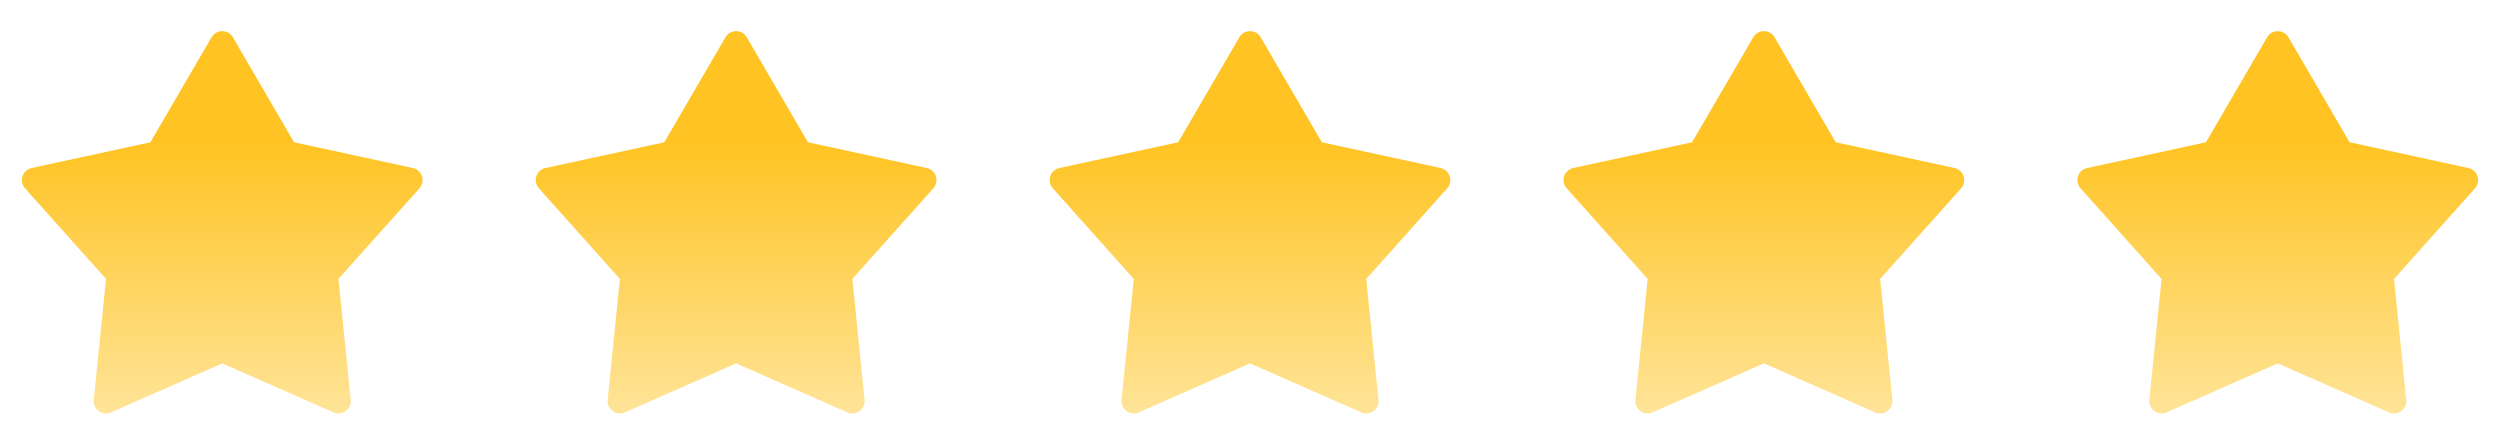
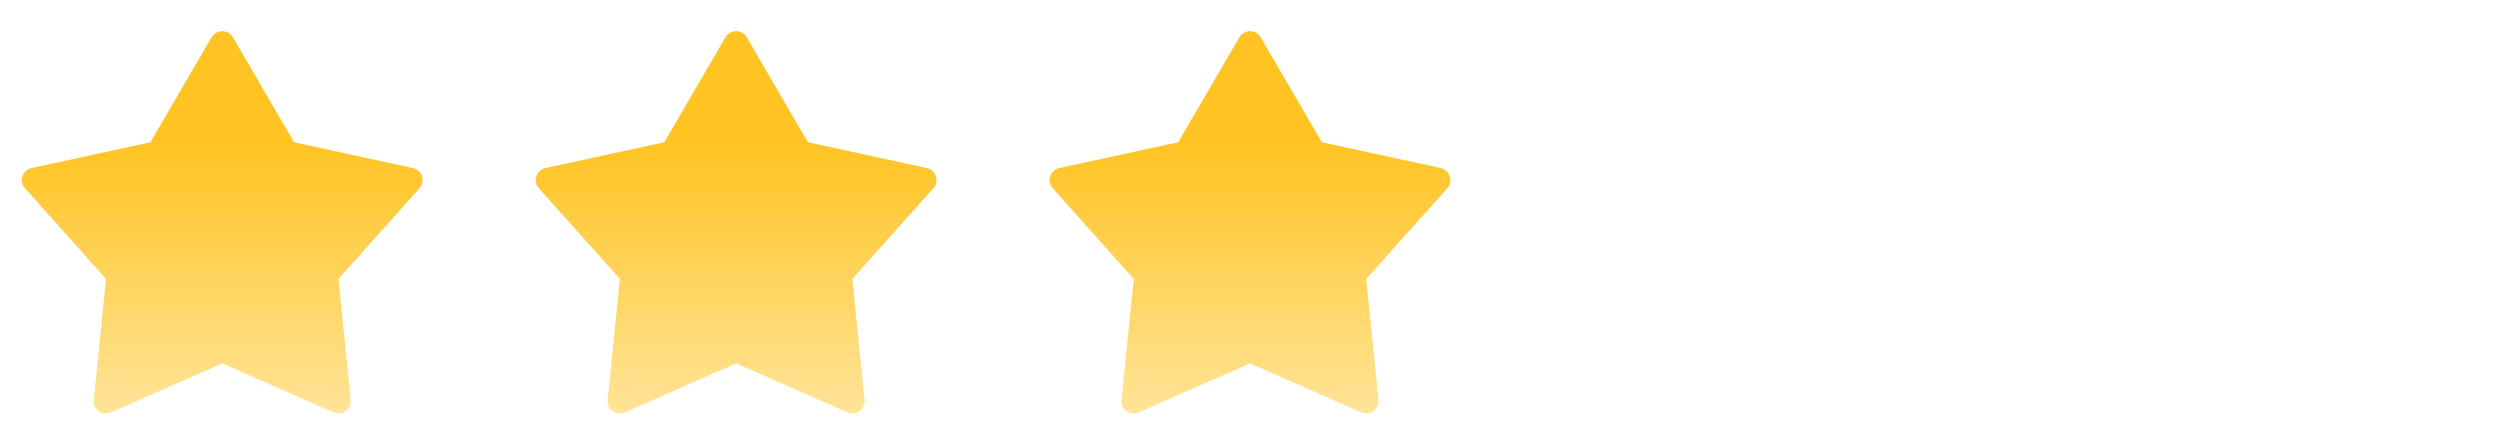
<svg xmlns="http://www.w3.org/2000/svg" width="135" height="24" viewBox="0 0 135 24" fill="none">
  <path d="M12 19.623L18.006 22.27C18.113 22.317 18.23 22.335 18.346 22.323C18.462 22.31 18.572 22.267 18.666 22.199C18.761 22.131 18.835 22.039 18.883 21.933C18.931 21.826 18.95 21.709 18.938 21.593L18.277 15.063L22.651 10.168C22.728 10.081 22.782 9.976 22.805 9.862C22.829 9.747 22.823 9.629 22.787 9.518C22.751 9.407 22.686 9.308 22.6 9.23C22.513 9.152 22.408 9.098 22.294 9.073L15.879 7.683L12.576 2.013C12.517 1.912 12.433 1.828 12.332 1.77C12.231 1.712 12.117 1.682 12 1.682C11.883 1.682 11.769 1.712 11.668 1.77C11.567 1.828 11.483 1.912 11.424 2.013L8.121 7.683L1.706 9.073C1.592 9.098 1.487 9.152 1.4 9.23C1.314 9.308 1.249 9.407 1.213 9.518C1.177 9.629 1.171 9.747 1.194 9.862C1.218 9.976 1.272 10.081 1.349 10.168L5.724 15.063L5.062 21.592C5.05 21.708 5.069 21.825 5.116 21.932C5.164 22.038 5.239 22.13 5.333 22.199C5.427 22.267 5.538 22.31 5.654 22.323C5.77 22.335 5.887 22.317 5.993 22.27L12 19.623Z" fill="url(#paint0_linear_5187_5916)" />
  <path d="M39.75 19.623L45.757 22.27C45.863 22.317 45.98 22.335 46.096 22.323C46.212 22.31 46.322 22.267 46.416 22.199C46.511 22.131 46.585 22.039 46.633 21.933C46.681 21.826 46.7 21.709 46.688 21.593L46.027 15.063L50.401 10.168C50.478 10.081 50.532 9.976 50.556 9.862C50.579 9.747 50.573 9.629 50.537 9.518C50.501 9.407 50.436 9.308 50.35 9.23C50.263 9.152 50.158 9.098 50.044 9.073L43.629 7.683L40.326 2.013C40.267 1.912 40.183 1.828 40.082 1.77C39.981 1.712 39.867 1.682 39.75 1.682C39.633 1.682 39.519 1.712 39.418 1.77C39.317 1.828 39.233 1.912 39.174 2.013L35.871 7.683L29.456 9.073C29.342 9.098 29.237 9.152 29.15 9.23C29.064 9.308 28.999 9.407 28.963 9.518C28.927 9.629 28.921 9.747 28.945 9.862C28.968 9.976 29.022 10.081 29.099 10.168L33.474 15.063L32.812 21.592C32.8 21.708 32.819 21.825 32.866 21.932C32.914 22.038 32.989 22.13 33.083 22.199C33.177 22.267 33.288 22.31 33.404 22.323C33.52 22.335 33.637 22.317 33.743 22.27L39.75 19.623Z" fill="url(#paint1_linear_5187_5916)" />
  <path d="M67.5 19.623L73.507 22.27C73.613 22.317 73.73 22.335 73.846 22.323C73.962 22.31 74.072 22.267 74.166 22.199C74.261 22.131 74.335 22.039 74.383 21.933C74.431 21.826 74.45 21.709 74.438 21.593L73.777 15.063L78.15 10.168C78.228 10.081 78.282 9.976 78.305 9.862C78.329 9.747 78.323 9.629 78.287 9.518C78.251 9.407 78.186 9.308 78.1 9.23C78.013 9.152 77.908 9.098 77.794 9.073L71.379 7.683L68.076 2.013C68.017 1.912 67.933 1.828 67.832 1.77C67.731 1.712 67.617 1.682 67.5 1.682C67.383 1.682 67.269 1.712 67.168 1.77C67.067 1.828 66.983 1.912 66.924 2.013L63.621 7.683L57.206 9.073C57.092 9.098 56.987 9.152 56.9 9.23C56.814 9.308 56.749 9.407 56.713 9.518C56.677 9.629 56.67 9.747 56.694 9.862C56.718 9.976 56.772 10.081 56.849 10.168L61.224 15.063L60.562 21.592C60.55 21.708 60.569 21.825 60.616 21.932C60.664 22.038 60.739 22.13 60.833 22.199C60.927 22.267 61.038 22.31 61.154 22.323C61.27 22.335 61.387 22.317 61.493 22.27L67.5 19.623Z" fill="url(#paint2_linear_5187_5916)" />
-   <path d="M95.25 19.623L101.257 22.27C101.363 22.317 101.48 22.335 101.596 22.323C101.712 22.31 101.822 22.267 101.917 22.199C102.011 22.131 102.085 22.039 102.133 21.933C102.181 21.826 102.2 21.709 102.188 21.593L101.527 15.063L105.901 10.168C105.978 10.081 106.032 9.976 106.055 9.862C106.079 9.747 106.073 9.629 106.037 9.518C106.001 9.407 105.936 9.308 105.85 9.23C105.763 9.152 105.658 9.098 105.544 9.073L99.129 7.683L95.826 2.013C95.767 1.912 95.683 1.828 95.582 1.77C95.481 1.712 95.367 1.682 95.25 1.682C95.133 1.682 95.019 1.712 94.918 1.77C94.817 1.828 94.733 1.912 94.674 2.013L91.371 7.683L84.956 9.073C84.842 9.098 84.737 9.152 84.65 9.23C84.564 9.308 84.499 9.407 84.463 9.518C84.427 9.629 84.421 9.747 84.445 9.862C84.468 9.976 84.522 10.081 84.599 10.168L88.974 15.063L88.312 21.592C88.3 21.708 88.319 21.825 88.366 21.932C88.414 22.038 88.489 22.13 88.583 22.199C88.677 22.267 88.788 22.31 88.904 22.323C89.02 22.335 89.137 22.317 89.243 22.27L95.25 19.623Z" fill="url(#paint3_linear_5187_5916)" />
-   <path d="M123 19.623L129.007 22.27C129.113 22.317 129.23 22.335 129.346 22.323C129.462 22.31 129.572 22.267 129.667 22.199C129.761 22.131 129.835 22.039 129.883 21.933C129.931 21.826 129.95 21.709 129.938 21.593L129.277 15.063L133.651 10.168C133.728 10.081 133.782 9.976 133.805 9.862C133.829 9.747 133.823 9.629 133.787 9.518C133.751 9.407 133.686 9.308 133.6 9.23C133.513 9.152 133.408 9.098 133.294 9.073L126.879 7.683L123.576 2.013C123.517 1.912 123.433 1.828 123.332 1.77C123.231 1.712 123.117 1.682 123 1.682C122.883 1.682 122.769 1.712 122.668 1.77C122.567 1.828 122.483 1.912 122.424 2.013L119.121 7.683L112.706 9.073C112.592 9.098 112.487 9.152 112.4 9.23C112.314 9.308 112.249 9.407 112.213 9.518C112.177 9.629 112.171 9.747 112.194 9.862C112.218 9.976 112.272 10.081 112.349 10.168L116.724 15.063L116.062 21.592C116.05 21.708 116.069 21.825 116.116 21.932C116.164 22.038 116.239 22.13 116.333 22.199C116.427 22.267 116.538 22.31 116.654 22.323C116.77 22.335 116.887 22.317 116.993 22.27L123 19.623Z" fill="url(#paint4_linear_5187_5916)" />
  <defs>
    <linearGradient id="paint0_linear_5187_5916" x1="12" y1="22.326" x2="12" y2="1.682" gradientUnits="userSpaceOnUse">
      <stop stop-color="#FFE498" />
      <stop offset="0.697" stop-color="#FFC424" />
    </linearGradient>
    <linearGradient id="paint1_linear_5187_5916" x1="39.75" y1="22.326" x2="39.75" y2="1.682" gradientUnits="userSpaceOnUse">
      <stop stop-color="#FFE498" />
      <stop offset="0.697" stop-color="#FFC424" />
    </linearGradient>
    <linearGradient id="paint2_linear_5187_5916" x1="67.5" y1="22.326" x2="67.5" y2="1.682" gradientUnits="userSpaceOnUse">
      <stop stop-color="#FFE498" />
      <stop offset="0.697" stop-color="#FFC424" />
    </linearGradient>
    <linearGradient id="paint3_linear_5187_5916" x1="95.25" y1="22.326" x2="95.25" y2="1.682" gradientUnits="userSpaceOnUse">
      <stop stop-color="#FFE498" />
      <stop offset="0.697" stop-color="#FFC424" />
    </linearGradient>
    <linearGradient id="paint4_linear_5187_5916" x1="123" y1="22.326" x2="123" y2="1.682" gradientUnits="userSpaceOnUse">
      <stop stop-color="#FFE498" />
      <stop offset="0.697" stop-color="#FFC424" />
    </linearGradient>
  </defs>
</svg>